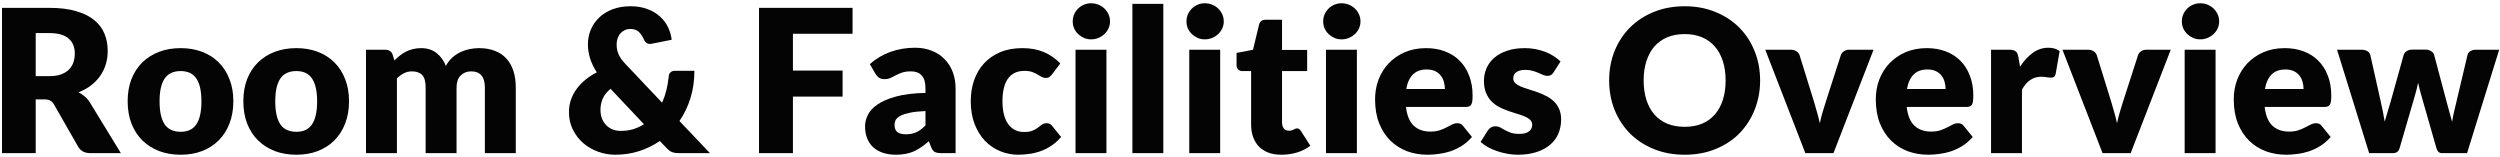
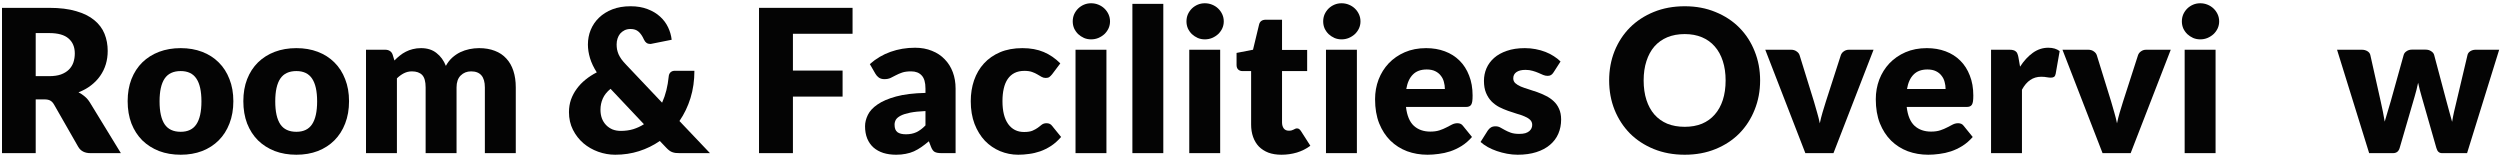
<svg xmlns="http://www.w3.org/2000/svg" width="702" height="44" viewBox="0 0 702 44" fill="none">
  <path d="M656.242 13.964H663.186C663.802 13.964 664.334 14.104 664.782 14.384C665.23 14.664 665.501 15.028 665.594 15.476L668.506 28.496C668.73 29.485 668.936 30.447 669.122 31.38C669.309 32.313 669.477 33.237 669.626 34.152C669.887 33.237 670.158 32.323 670.438 31.408C670.737 30.475 671.026 29.504 671.306 28.496L674.946 15.448C675.058 15.019 675.329 14.664 675.758 14.384C676.188 14.085 676.682 13.936 677.242 13.936H681.106C681.722 13.936 682.245 14.085 682.674 14.384C683.122 14.664 683.402 15.019 683.514 15.448L686.986 28.496C687.248 29.485 687.509 30.447 687.77 31.38C688.05 32.313 688.312 33.256 688.554 34.208C688.704 33.275 688.881 32.351 689.086 31.436C689.31 30.503 689.544 29.523 689.786 28.496L692.866 15.476C692.96 15.028 693.221 14.664 693.65 14.384C694.098 14.104 694.602 13.964 695.162 13.964H701.77L692.754 43H685.698C685.325 43 685.008 42.888 684.746 42.664C684.485 42.44 684.28 42.067 684.13 41.544L679.986 27.068C679.8 26.415 679.622 25.771 679.454 25.136C679.286 24.501 679.137 23.867 679.006 23.232C678.875 23.885 678.726 24.539 678.558 25.192C678.409 25.827 678.232 26.471 678.026 27.124L673.826 41.544C673.546 42.515 672.93 43 671.978 43H665.258L656.242 13.964Z" fill="#040404" />
-   <path d="M641.573 13.516C643.496 13.516 645.251 13.815 646.837 14.412C648.443 15.009 649.815 15.877 650.953 17.016C652.111 18.155 653.007 19.555 653.641 21.216C654.295 22.859 654.621 24.725 654.621 26.816C654.621 27.469 654.593 28.001 654.537 28.412C654.481 28.823 654.379 29.149 654.229 29.392C654.08 29.635 653.875 29.803 653.613 29.896C653.371 29.989 653.053 30.036 652.661 30.036H635.917C636.197 32.463 636.935 34.227 638.129 35.328C639.324 36.411 640.864 36.952 642.749 36.952C643.757 36.952 644.625 36.831 645.353 36.588C646.081 36.346 646.725 36.075 647.285 35.776C647.864 35.477 648.387 35.207 648.853 34.964C649.339 34.721 649.843 34.6 650.365 34.6C651.056 34.6 651.579 34.852 651.933 35.356L654.453 38.464C653.557 39.491 652.587 40.331 651.541 40.984C650.515 41.619 649.451 42.123 648.349 42.496C647.267 42.851 646.175 43.093 645.073 43.224C643.991 43.373 642.955 43.448 641.965 43.448C639.931 43.448 638.017 43.121 636.225 42.468C634.452 41.796 632.893 40.807 631.549 39.5C630.224 38.193 629.169 36.569 628.385 34.628C627.62 32.687 627.237 30.428 627.237 27.852C627.237 25.911 627.564 24.072 628.217 22.336C628.889 20.6 629.841 19.079 631.073 17.772C632.324 16.465 633.827 15.429 635.581 14.664C637.355 13.899 639.352 13.516 641.573 13.516ZM641.741 19.508C640.08 19.508 638.783 19.984 637.849 20.936C636.916 21.869 636.3 23.223 636.001 24.996H646.837C646.837 24.305 646.744 23.633 646.557 22.98C646.389 22.327 646.1 21.748 645.689 21.244C645.297 20.721 644.775 20.301 644.121 19.984C643.468 19.667 642.675 19.508 641.741 19.508Z" fill="#040404" />
  <path d="M622.132 13.964V43H613.452V13.964H622.132ZM623.14 6.012C623.14 6.703 623 7.356 622.72 7.972C622.44 8.569 622.058 9.101 621.572 9.568C621.087 10.016 620.518 10.38 619.864 10.66C619.23 10.921 618.548 11.052 617.82 11.052C617.111 11.052 616.448 10.921 615.832 10.66C615.216 10.38 614.666 10.016 614.18 9.568C613.714 9.101 613.34 8.569 613.06 7.972C612.799 7.356 612.668 6.703 612.668 6.012C612.668 5.303 612.799 4.64 613.06 4.024C613.34 3.408 613.714 2.867 614.18 2.4C614.666 1.933 615.216 1.569 615.832 1.308C616.448 1.047 617.111 0.916 617.82 0.916C618.548 0.916 619.23 1.047 619.864 1.308C620.518 1.569 621.087 1.933 621.572 2.4C622.058 2.867 622.44 3.408 622.72 4.024C623 4.64 623.14 5.303 623.14 6.012Z" fill="#040404" />
  <path d="M598.292 43H590.396L579.14 13.964H586.364C586.98 13.964 587.493 14.113 587.904 14.412C588.333 14.692 588.622 15.046 588.772 15.476L592.804 28.496C593.121 29.56 593.42 30.596 593.7 31.604C593.998 32.612 594.25 33.62 594.456 34.628C594.661 33.62 594.913 32.612 595.212 31.604C595.51 30.596 595.828 29.56 596.164 28.496L600.364 15.476C600.513 15.046 600.793 14.692 601.204 14.412C601.614 14.113 602.1 13.964 602.66 13.964H609.548L598.292 43Z" fill="#040404" />
  <path d="M559.086 43V13.964H564.238C564.668 13.964 565.022 14.001 565.302 14.076C565.601 14.15 565.844 14.272 566.03 14.44C566.236 14.589 566.385 14.794 566.478 15.056C566.59 15.317 566.684 15.634 566.758 16.008L567.234 18.724C568.298 17.081 569.493 15.784 570.818 14.832C572.144 13.88 573.59 13.404 575.158 13.404C576.484 13.404 577.548 13.721 578.35 14.356L577.23 20.74C577.156 21.132 577.006 21.412 576.782 21.58C576.558 21.729 576.26 21.804 575.886 21.804C575.569 21.804 575.196 21.767 574.766 21.692C574.337 21.599 573.796 21.552 573.142 21.552C570.865 21.552 569.073 22.765 567.766 25.192V43H559.086Z" fill="#040404" />
  <path d="M541.058 13.516C542.98 13.516 544.735 13.815 546.322 14.412C547.927 15.009 549.299 15.877 550.438 17.016C551.595 18.155 552.491 19.555 553.126 21.216C553.779 22.859 554.106 24.725 554.106 26.816C554.106 27.469 554.078 28.001 554.022 28.412C553.966 28.823 553.863 29.149 553.714 29.392C553.564 29.635 553.359 29.803 553.098 29.896C552.855 29.989 552.538 30.036 552.146 30.036H535.402C535.682 32.463 536.419 34.227 537.614 35.328C538.808 36.411 540.348 36.952 542.234 36.952C543.242 36.952 544.11 36.831 544.838 36.588C545.566 36.346 546.21 36.075 546.77 35.776C547.348 35.477 547.871 35.207 548.338 34.964C548.823 34.721 549.327 34.6 549.85 34.6C550.54 34.6 551.063 34.852 551.418 35.356L553.938 38.464C553.042 39.491 552.071 40.331 551.026 40.984C549.999 41.619 548.935 42.123 547.834 42.496C546.751 42.851 545.659 43.093 544.558 43.224C543.475 43.373 542.439 43.448 541.45 43.448C539.415 43.448 537.502 43.121 535.71 42.468C533.936 41.796 532.378 40.807 531.034 39.5C529.708 38.193 528.654 36.569 527.87 34.628C527.104 32.687 526.722 30.428 526.722 27.852C526.722 25.911 527.048 24.072 527.702 22.336C528.374 20.6 529.326 19.079 530.558 17.772C531.808 16.465 533.311 15.429 535.066 14.664C536.839 13.899 538.836 13.516 541.058 13.516ZM541.226 19.508C539.564 19.508 538.267 19.984 537.334 20.936C536.4 21.869 535.784 23.223 535.486 24.996H546.322C546.322 24.305 546.228 23.633 546.042 22.98C545.874 22.327 545.584 21.748 545.174 21.244C544.782 20.721 544.259 20.301 543.606 19.984C542.952 19.667 542.159 19.508 541.226 19.508Z" fill="#040404" />
  <path d="M514.839 43H506.943L495.687 13.964H502.911C503.527 13.964 504.04 14.113 504.451 14.412C504.88 14.692 505.169 15.046 505.318 15.476L509.351 28.496C509.668 29.56 509.967 30.596 510.247 31.604C510.545 32.612 510.797 33.62 511.003 34.628C511.208 33.62 511.46 32.612 511.758 31.604C512.057 30.596 512.375 29.56 512.711 28.496L516.911 15.476C517.06 15.046 517.34 14.692 517.75 14.412C518.161 14.113 518.646 13.964 519.206 13.964H526.094L514.839 43Z" fill="#040404" />
  <path d="M494.241 22.588C494.241 25.537 493.728 28.281 492.701 30.82C491.693 33.358 490.265 35.571 488.417 37.456C486.569 39.322 484.338 40.788 481.725 41.852C479.13 42.916 476.246 43.448 473.073 43.448C469.9 43.448 467.006 42.916 464.393 41.852C461.78 40.788 459.54 39.322 457.673 37.456C455.825 35.571 454.388 33.358 453.361 30.82C452.353 28.281 451.849 25.537 451.849 22.588C451.849 19.639 452.353 16.895 453.361 14.356C454.388 11.817 455.825 9.615 457.673 7.748C459.54 5.881 461.78 4.416 464.393 3.352C467.006 2.288 469.9 1.756 473.073 1.756C476.246 1.756 479.13 2.297 481.725 3.38C484.338 4.444 486.569 5.909 488.417 7.776C490.265 9.643 491.693 11.845 492.701 14.384C493.728 16.922 494.241 19.657 494.241 22.588ZM484.553 22.588C484.553 20.572 484.292 18.761 483.769 17.156C483.246 15.532 482.49 14.16 481.501 13.04C480.53 11.92 479.336 11.061 477.917 10.464C476.498 9.867 474.884 9.568 473.073 9.568C471.244 9.568 469.61 9.867 468.173 10.464C466.754 11.061 465.55 11.92 464.561 13.04C463.59 14.16 462.844 15.532 462.321 17.156C461.798 18.761 461.537 20.572 461.537 22.588C461.537 24.622 461.798 26.452 462.321 28.076C462.844 29.681 463.59 31.044 464.561 32.164C465.55 33.284 466.754 34.142 468.173 34.74C469.61 35.319 471.244 35.608 473.073 35.608C474.884 35.608 476.498 35.319 477.917 34.74C479.336 34.142 480.53 33.284 481.501 32.164C482.49 31.044 483.246 29.681 483.769 28.076C484.292 26.452 484.553 24.622 484.553 22.588Z" fill="#040404" />
  <path d="M436.237 20.32C436.013 20.675 435.77 20.927 435.509 21.076C435.266 21.226 434.949 21.3 434.557 21.3C434.146 21.3 433.736 21.216 433.325 21.048C432.914 20.861 432.466 20.665 431.981 20.46C431.514 20.255 430.982 20.068 430.385 19.9C429.788 19.713 429.106 19.62 428.341 19.62C427.24 19.62 426.39 19.835 425.793 20.264C425.214 20.675 424.925 21.253 424.925 22C424.925 22.541 425.112 22.989 425.485 23.344C425.877 23.699 426.39 24.016 427.025 24.296C427.66 24.557 428.378 24.809 429.181 25.052C429.984 25.295 430.805 25.565 431.645 25.864C432.485 26.163 433.306 26.517 434.109 26.928C434.912 27.32 435.63 27.815 436.265 28.412C436.9 28.991 437.404 29.7 437.777 30.54C438.169 31.38 438.365 32.388 438.365 33.564C438.365 35.001 438.104 36.327 437.581 37.54C437.058 38.754 436.274 39.799 435.229 40.676C434.202 41.553 432.924 42.235 431.393 42.72C429.881 43.206 428.136 43.448 426.157 43.448C425.168 43.448 424.178 43.355 423.189 43.168C422.2 42.981 421.238 42.729 420.305 42.412C419.39 42.095 418.541 41.721 417.757 41.292C416.973 40.844 416.301 40.368 415.741 39.864L417.757 36.672C418 36.299 418.289 36.01 418.625 35.804C418.961 35.58 419.4 35.468 419.941 35.468C420.445 35.468 420.893 35.58 421.285 35.804C421.696 36.028 422.134 36.271 422.601 36.532C423.068 36.794 423.609 37.036 424.225 37.26C424.86 37.484 425.653 37.596 426.605 37.596C427.277 37.596 427.846 37.531 428.313 37.4C428.78 37.251 429.153 37.055 429.433 36.812C429.713 36.569 429.918 36.299 430.049 36C430.18 35.701 430.245 35.394 430.245 35.076C430.245 34.498 430.049 34.021 429.657 33.648C429.265 33.275 428.752 32.957 428.117 32.696C427.482 32.416 426.754 32.164 425.933 31.94C425.13 31.697 424.309 31.427 423.469 31.128C422.629 30.829 421.798 30.475 420.977 30.064C420.174 29.635 419.456 29.103 418.821 28.468C418.186 27.815 417.673 27.021 417.281 26.088C416.889 25.155 416.693 24.026 416.693 22.7C416.693 21.468 416.926 20.301 417.393 19.2C417.878 18.08 418.597 17.1 419.549 16.26C420.501 15.42 421.696 14.757 423.133 14.272C424.57 13.768 426.25 13.516 428.173 13.516C429.218 13.516 430.226 13.609 431.197 13.796C432.186 13.983 433.11 14.244 433.969 14.58C434.828 14.916 435.612 15.317 436.321 15.784C437.03 16.232 437.656 16.727 438.197 17.268L436.237 20.32Z" fill="#040404" />
  <path d="M400.456 13.516C402.379 13.516 404.133 13.815 405.72 14.412C407.325 15.009 408.697 15.877 409.836 17.016C410.993 18.155 411.889 19.555 412.524 21.216C413.177 22.859 413.504 24.725 413.504 26.816C413.504 27.469 413.476 28.001 413.42 28.412C413.364 28.823 413.261 29.149 413.112 29.392C412.963 29.635 412.757 29.803 412.496 29.896C412.253 29.989 411.936 30.036 411.544 30.036H394.8C395.08 32.463 395.817 34.227 397.012 35.328C398.207 36.411 399.747 36.952 401.632 36.952C402.64 36.952 403.508 36.831 404.236 36.588C404.964 36.346 405.608 36.075 406.168 35.776C406.747 35.477 407.269 35.207 407.736 34.964C408.221 34.721 408.725 34.6 409.248 34.6C409.939 34.6 410.461 34.852 410.816 35.356L413.336 38.464C412.44 39.491 411.469 40.331 410.424 40.984C409.397 41.619 408.333 42.123 407.232 42.496C406.149 42.851 405.057 43.093 403.956 43.224C402.873 43.373 401.837 43.448 400.848 43.448C398.813 43.448 396.9 43.121 395.108 42.468C393.335 41.796 391.776 40.807 390.432 39.5C389.107 38.193 388.052 36.569 387.268 34.628C386.503 32.687 386.12 30.428 386.12 27.852C386.12 25.911 386.447 24.072 387.1 22.336C387.772 20.6 388.724 19.079 389.956 17.772C391.207 16.465 392.709 15.429 394.464 14.664C396.237 13.899 398.235 13.516 400.456 13.516ZM400.624 19.508C398.963 19.508 397.665 19.984 396.732 20.936C395.799 21.869 395.183 23.223 394.884 24.996H405.72C405.72 24.305 405.627 23.633 405.44 22.98C405.272 22.327 404.983 21.748 404.572 21.244C404.18 20.721 403.657 20.301 403.004 19.984C402.351 19.667 401.557 19.508 400.624 19.508Z" fill="#040404" />
  <path d="M381.015 13.964V43H372.335V13.964H381.015ZM382.023 6.012C382.023 6.703 381.883 7.356 381.603 7.972C381.323 8.569 380.941 9.101 380.455 9.568C379.97 10.016 379.401 10.38 378.747 10.66C378.113 10.921 377.431 11.052 376.703 11.052C375.994 11.052 375.331 10.921 374.715 10.66C374.099 10.38 373.549 10.016 373.063 9.568C372.597 9.101 372.223 8.569 371.943 7.972C371.682 7.356 371.551 6.703 371.551 6.012C371.551 5.303 371.682 4.64 371.943 4.024C372.223 3.408 372.597 2.867 373.063 2.4C373.549 1.933 374.099 1.569 374.715 1.308C375.331 1.047 375.994 0.916 376.703 0.916C377.431 0.916 378.113 1.047 378.747 1.308C379.401 1.569 379.97 1.933 380.455 2.4C380.941 2.867 381.323 3.408 381.603 4.024C381.883 4.64 382.023 5.303 382.023 6.012Z" fill="#040404" />
  <path d="M359.826 43.448C358.444 43.448 357.222 43.252 356.158 42.86C355.112 42.45 354.226 41.88 353.498 41.152C352.788 40.406 352.247 39.51 351.874 38.464C351.5 37.419 351.314 36.252 351.314 34.964V19.956H348.85C348.402 19.956 348.019 19.816 347.702 19.536C347.384 19.238 347.226 18.808 347.226 18.248V14.86L351.846 13.964L353.554 6.88C353.778 5.984 354.412 5.536 355.458 5.536H359.994V14.02H367.05V19.956H359.994V34.376C359.994 35.048 360.152 35.608 360.47 36.056C360.806 36.486 361.282 36.7 361.898 36.7C362.215 36.7 362.476 36.672 362.682 36.616C362.906 36.541 363.092 36.467 363.242 36.392C363.41 36.299 363.559 36.224 363.69 36.168C363.839 36.093 364.007 36.056 364.194 36.056C364.455 36.056 364.66 36.121 364.81 36.252C364.978 36.364 365.146 36.551 365.314 36.812L367.946 40.928C366.826 41.768 365.566 42.403 364.166 42.832C362.766 43.243 361.319 43.448 359.826 43.448Z" fill="#040404" />
  <path d="M342.625 13.964V43H333.945V13.964H342.625ZM343.633 6.012C343.633 6.703 343.493 7.356 343.213 7.972C342.933 8.569 342.55 9.101 342.065 9.568C341.579 10.016 341.01 10.38 340.357 10.66C339.722 10.921 339.041 11.052 338.313 11.052C337.603 11.052 336.941 10.921 336.325 10.66C335.709 10.38 335.158 10.016 334.673 9.568C334.206 9.101 333.833 8.569 333.553 7.972C333.291 7.356 333.161 6.703 333.161 6.012C333.161 5.303 333.291 4.64 333.553 4.024C333.833 3.408 334.206 2.867 334.673 2.4C335.158 1.933 335.709 1.569 336.325 1.308C336.941 1.047 337.603 0.916 338.313 0.916C339.041 0.916 339.722 1.047 340.357 1.308C341.01 1.569 341.579 1.933 342.065 2.4C342.55 2.867 342.933 3.408 343.213 4.024C343.493 4.64 343.633 5.303 343.633 6.012Z" fill="#040404" />
  <path d="M326.656 1.084V43H317.976V1.084H326.656Z" fill="#040404" />
  <path d="M310.687 13.964V43H302.007V13.964H310.687ZM311.695 6.012C311.695 6.703 311.555 7.356 311.275 7.972C310.995 8.569 310.612 9.101 310.127 9.568C309.642 10.016 309.072 10.38 308.419 10.66C307.784 10.921 307.103 11.052 306.375 11.052C305.666 11.052 305.003 10.921 304.387 10.66C303.771 10.38 303.221 10.016 302.735 9.568C302.269 9.101 301.895 8.569 301.615 7.972C301.354 7.356 301.223 6.703 301.223 6.012C301.223 5.303 301.354 4.64 301.615 4.024C301.895 3.408 302.269 2.867 302.735 2.4C303.221 1.933 303.771 1.569 304.387 1.308C305.003 1.047 305.666 0.916 306.375 0.916C307.103 0.916 307.784 1.047 308.419 1.308C309.072 1.569 309.642 1.933 310.127 2.4C310.612 2.867 310.995 3.408 311.275 4.024C311.555 4.64 311.695 5.303 311.695 6.012Z" fill="#040404" />
  <path d="M295.437 20.852C295.176 21.169 294.924 21.421 294.681 21.608C294.438 21.795 294.093 21.888 293.645 21.888C293.216 21.888 292.824 21.785 292.469 21.58C292.133 21.375 291.75 21.151 291.321 20.908C290.892 20.647 290.388 20.413 289.809 20.208C289.23 20.003 288.512 19.9 287.653 19.9C286.589 19.9 285.665 20.096 284.881 20.488C284.116 20.88 283.481 21.44 282.977 22.168C282.473 22.896 282.1 23.792 281.857 24.856C281.614 25.901 281.493 27.087 281.493 28.412C281.493 31.193 282.025 33.331 283.089 34.824C284.172 36.317 285.656 37.064 287.541 37.064C288.549 37.064 289.342 36.943 289.921 36.7C290.518 36.439 291.022 36.159 291.433 35.86C291.844 35.543 292.217 35.254 292.553 34.992C292.908 34.731 293.346 34.6 293.869 34.6C294.56 34.6 295.082 34.852 295.437 35.356L297.957 38.464C297.061 39.491 296.118 40.331 295.129 40.984C294.14 41.619 293.122 42.123 292.077 42.496C291.05 42.851 290.014 43.093 288.969 43.224C287.924 43.373 286.906 43.448 285.917 43.448C284.144 43.448 282.445 43.112 280.821 42.44C279.216 41.768 277.797 40.797 276.565 39.528C275.352 38.24 274.381 36.663 273.653 34.796C272.944 32.929 272.589 30.801 272.589 28.412C272.589 26.321 272.897 24.371 273.513 22.56C274.148 20.731 275.072 19.153 276.285 17.828C277.517 16.484 279.029 15.429 280.821 14.664C282.632 13.899 284.722 13.516 287.093 13.516C289.37 13.516 291.368 13.88 293.085 14.608C294.802 15.336 296.352 16.4 297.733 17.8L295.437 20.852Z" fill="#040404" />
  <path d="M264.353 43C263.532 43 262.907 42.888 262.477 42.664C262.067 42.44 261.721 41.973 261.441 41.264L260.825 39.668C260.097 40.284 259.397 40.825 258.725 41.292C258.053 41.758 257.353 42.16 256.625 42.496C255.916 42.813 255.151 43.047 254.329 43.196C253.527 43.364 252.631 43.448 251.641 43.448C250.316 43.448 249.112 43.28 248.029 42.944C246.947 42.589 246.023 42.076 245.257 41.404C244.511 40.732 243.932 39.901 243.521 38.912C243.111 37.904 242.905 36.746 242.905 35.44C242.905 34.413 243.167 33.358 243.689 32.276C244.212 31.193 245.117 30.213 246.405 29.336C247.693 28.44 249.429 27.693 251.613 27.096C253.797 26.498 256.551 26.163 259.873 26.088V24.856C259.873 23.157 259.519 21.934 258.809 21.188C258.119 20.422 257.129 20.04 255.841 20.04C254.815 20.04 253.975 20.152 253.321 20.376C252.668 20.6 252.08 20.852 251.557 21.132C251.053 21.412 250.559 21.664 250.073 21.888C249.588 22.112 249.009 22.224 248.337 22.224C247.74 22.224 247.227 22.084 246.797 21.804C246.387 21.505 246.06 21.141 245.817 20.712L244.249 17.996C246.004 16.447 247.945 15.299 250.073 14.552C252.22 13.787 254.516 13.404 256.961 13.404C258.716 13.404 260.293 13.693 261.693 14.272C263.112 14.832 264.307 15.625 265.277 16.652C266.267 17.66 267.023 18.864 267.545 20.264C268.068 21.664 268.329 23.195 268.329 24.856V43H264.353ZM254.385 37.708C255.505 37.708 256.485 37.512 257.325 37.12C258.165 36.728 259.015 36.093 259.873 35.216V31.184C258.137 31.259 256.709 31.408 255.589 31.632C254.469 31.856 253.583 32.136 252.929 32.472C252.276 32.808 251.819 33.191 251.557 33.62C251.315 34.049 251.193 34.516 251.193 35.02C251.193 36.009 251.464 36.709 252.005 37.12C252.547 37.512 253.34 37.708 254.385 37.708Z" fill="#040404" />
  <path d="M239.397 2.204V9.484H222.653V19.816H236.597V27.124H222.653V43H213.133V2.204H239.397Z" fill="#040404" />
  <path d="M177.069 1.756C178.879 1.756 180.475 2.027 181.857 2.568C183.238 3.091 184.405 3.791 185.357 4.668C186.309 5.527 187.055 6.525 187.597 7.664C188.138 8.803 188.474 9.969 188.605 11.164L183.005 12.284C182.911 12.303 182.827 12.321 182.753 12.34C182.697 12.34 182.631 12.34 182.557 12.34C181.773 12.34 181.194 11.929 180.821 11.108C180.391 10.137 179.887 9.4 179.309 8.896C178.749 8.392 178.002 8.14 177.069 8.14C176.415 8.14 175.846 8.261 175.361 8.504C174.875 8.747 174.465 9.064 174.129 9.456C173.811 9.848 173.569 10.305 173.401 10.828C173.233 11.351 173.149 11.892 173.149 12.452C173.149 12.937 173.186 13.404 173.261 13.852C173.354 14.3 173.494 14.757 173.681 15.224C173.886 15.672 174.157 16.139 174.493 16.624C174.847 17.109 175.295 17.632 175.837 18.192L185.917 28.832C186.421 27.712 186.822 26.545 187.121 25.332C187.419 24.119 187.634 22.858 187.765 21.552C187.802 21.029 187.97 20.619 188.269 20.32C188.586 20.021 188.997 19.872 189.501 19.872H194.989C194.989 22.597 194.625 25.145 193.897 27.516C193.169 29.868 192.133 32.024 190.789 33.984L199.357 43H190.789C190.359 43 189.977 42.981 189.641 42.944C189.305 42.888 188.987 42.804 188.689 42.692C188.409 42.58 188.138 42.421 187.877 42.216C187.615 42.011 187.335 41.749 187.037 41.432L185.273 39.584C183.499 40.816 181.558 41.768 179.449 42.44C177.358 43.112 175.127 43.448 172.757 43.448C171.133 43.448 169.537 43.168 167.969 42.608C166.419 42.048 165.038 41.255 163.825 40.228C162.611 39.182 161.631 37.922 160.885 36.448C160.138 34.973 159.765 33.321 159.765 31.492C159.765 30.26 159.951 29.093 160.325 27.992C160.717 26.89 161.258 25.873 161.949 24.94C162.639 23.988 163.461 23.129 164.413 22.364C165.383 21.58 166.438 20.898 167.577 20.32C166.699 18.957 166.065 17.622 165.673 16.316C165.281 15.009 165.085 13.74 165.085 12.508C165.085 11.052 165.346 9.68 165.869 8.392C166.41 7.085 167.185 5.947 168.193 4.976C169.219 3.987 170.47 3.203 171.945 2.624C173.438 2.045 175.146 1.756 177.069 1.756ZM168.613 30.792C168.613 31.688 168.743 32.5 169.005 33.228C169.285 33.956 169.677 34.581 170.181 35.104C170.685 35.627 171.282 36.037 171.973 36.336C172.682 36.616 173.466 36.756 174.325 36.756C175.575 36.756 176.733 36.597 177.797 36.28C178.879 35.944 179.887 35.477 180.821 34.88L171.441 24.94C170.414 25.78 169.686 26.695 169.257 27.684C168.827 28.673 168.613 29.709 168.613 30.792Z" fill="#040404" />
  <path d="M102.774 43V13.964H108.15C108.691 13.964 109.139 14.085 109.494 14.328C109.867 14.571 110.129 14.935 110.278 15.42L110.754 16.988C111.239 16.484 111.743 16.027 112.266 15.616C112.789 15.187 113.349 14.823 113.946 14.524C114.562 14.207 115.215 13.964 115.906 13.796C116.615 13.609 117.39 13.516 118.23 13.516C119.985 13.516 121.431 13.973 122.57 14.888C123.727 15.784 124.605 16.988 125.202 18.5C125.687 17.604 126.275 16.839 126.966 16.204C127.675 15.569 128.431 15.056 129.234 14.664C130.055 14.272 130.914 13.983 131.81 13.796C132.725 13.609 133.63 13.516 134.526 13.516C136.187 13.516 137.662 13.768 138.95 14.272C140.238 14.757 141.311 15.476 142.17 16.428C143.047 17.361 143.71 18.519 144.158 19.9C144.606 21.263 144.83 22.812 144.83 24.548V43H136.15V24.548C136.15 21.543 134.862 20.04 132.286 20.04C131.11 20.04 130.13 20.432 129.346 21.216C128.581 21.981 128.198 23.092 128.198 24.548V43H119.518V24.548C119.518 22.887 119.191 21.72 118.538 21.048C117.885 20.376 116.923 20.04 115.654 20.04C114.87 20.04 114.123 20.217 113.414 20.572C112.723 20.927 112.07 21.403 111.454 22V43H102.774Z" fill="#040404" />
  <path d="M83.226 13.516C85.428 13.516 87.435 13.861 89.246 14.552C91.056 15.243 92.606 16.232 93.894 17.52C95.2 18.808 96.208 20.376 96.918 22.224C97.646 24.053 98.01 26.116 98.01 28.412C98.01 30.727 97.646 32.817 96.918 34.684C96.208 36.532 95.2 38.109 93.894 39.416C92.606 40.704 91.056 41.703 89.246 42.412C87.435 43.103 85.428 43.448 83.226 43.448C81.004 43.448 78.979 43.103 77.15 42.412C75.339 41.703 73.771 40.704 72.446 39.416C71.139 38.109 70.122 36.532 69.394 34.684C68.684 32.817 68.33 30.727 68.33 28.412C68.33 26.116 68.684 24.053 69.394 22.224C70.122 20.376 71.139 18.808 72.446 17.52C73.771 16.232 75.339 15.243 77.15 14.552C78.979 13.861 81.004 13.516 83.226 13.516ZM83.226 37.008C85.223 37.008 86.688 36.308 87.622 34.908C88.574 33.489 89.05 31.343 89.05 28.468C89.05 25.593 88.574 23.456 87.622 22.056C86.688 20.656 85.223 19.956 83.226 19.956C81.172 19.956 79.67 20.656 78.718 22.056C77.766 23.456 77.29 25.593 77.29 28.468C77.29 31.343 77.766 33.489 78.718 34.908C79.67 36.308 81.172 37.008 83.226 37.008Z" fill="#040404" />
  <path d="M50.741 13.516C52.944 13.516 54.95 13.861 56.761 14.552C58.572 15.243 60.121 16.232 61.409 17.52C62.716 18.808 63.724 20.376 64.433 22.224C65.161 24.053 65.525 26.116 65.525 28.412C65.525 30.727 65.161 32.817 64.433 34.684C63.724 36.532 62.716 38.109 61.409 39.416C60.121 40.704 58.572 41.703 56.761 42.412C54.95 43.103 52.944 43.448 50.741 43.448C48.52 43.448 46.495 43.103 44.665 42.412C42.855 41.703 41.287 40.704 39.961 39.416C38.655 38.109 37.637 36.532 36.909 34.684C36.2 32.817 35.845 30.727 35.845 28.412C35.845 26.116 36.2 24.053 36.909 22.224C37.637 20.376 38.655 18.808 39.961 17.52C41.287 16.232 42.855 15.243 44.665 14.552C46.495 13.861 48.52 13.516 50.741 13.516ZM50.741 37.008C52.739 37.008 54.204 36.308 55.137 34.908C56.089 33.489 56.565 31.343 56.565 28.468C56.565 25.593 56.089 23.456 55.137 22.056C54.204 20.656 52.739 19.956 50.741 19.956C48.688 19.956 47.185 20.656 46.233 22.056C45.281 23.456 44.805 25.593 44.805 28.468C44.805 31.343 45.281 33.489 46.233 34.908C47.185 36.308 48.688 37.008 50.741 37.008Z" fill="#040404" />
  <path d="M10.027 27.908V43H0.563V2.204H13.835C16.785 2.204 19.295 2.512 21.367 3.128C23.458 3.725 25.157 4.565 26.463 5.648C27.789 6.731 28.75 8.009 29.347 9.484C29.945 10.959 30.243 12.564 30.243 14.3C30.243 15.625 30.066 16.876 29.711 18.052C29.357 19.228 28.825 20.32 28.115 21.328C27.425 22.317 26.566 23.204 25.539 23.988C24.531 24.772 23.365 25.416 22.039 25.92C22.674 26.237 23.262 26.629 23.803 27.096C24.363 27.563 24.849 28.132 25.259 28.804L33.939 43H25.371C23.785 43 22.646 42.403 21.955 41.208L15.179 29.364C14.881 28.841 14.526 28.468 14.115 28.244C13.723 28.02 13.163 27.908 12.435 27.908H10.027ZM10.027 21.384H13.835C15.123 21.384 16.215 21.225 17.111 20.908C18.026 20.572 18.773 20.115 19.351 19.536C19.93 18.957 20.35 18.285 20.611 17.52C20.873 16.736 21.003 15.896 21.003 15C21.003 13.208 20.415 11.808 19.239 10.8C18.082 9.792 16.281 9.288 13.835 9.288H10.027V21.384Z" fill="#040404" />
</svg>